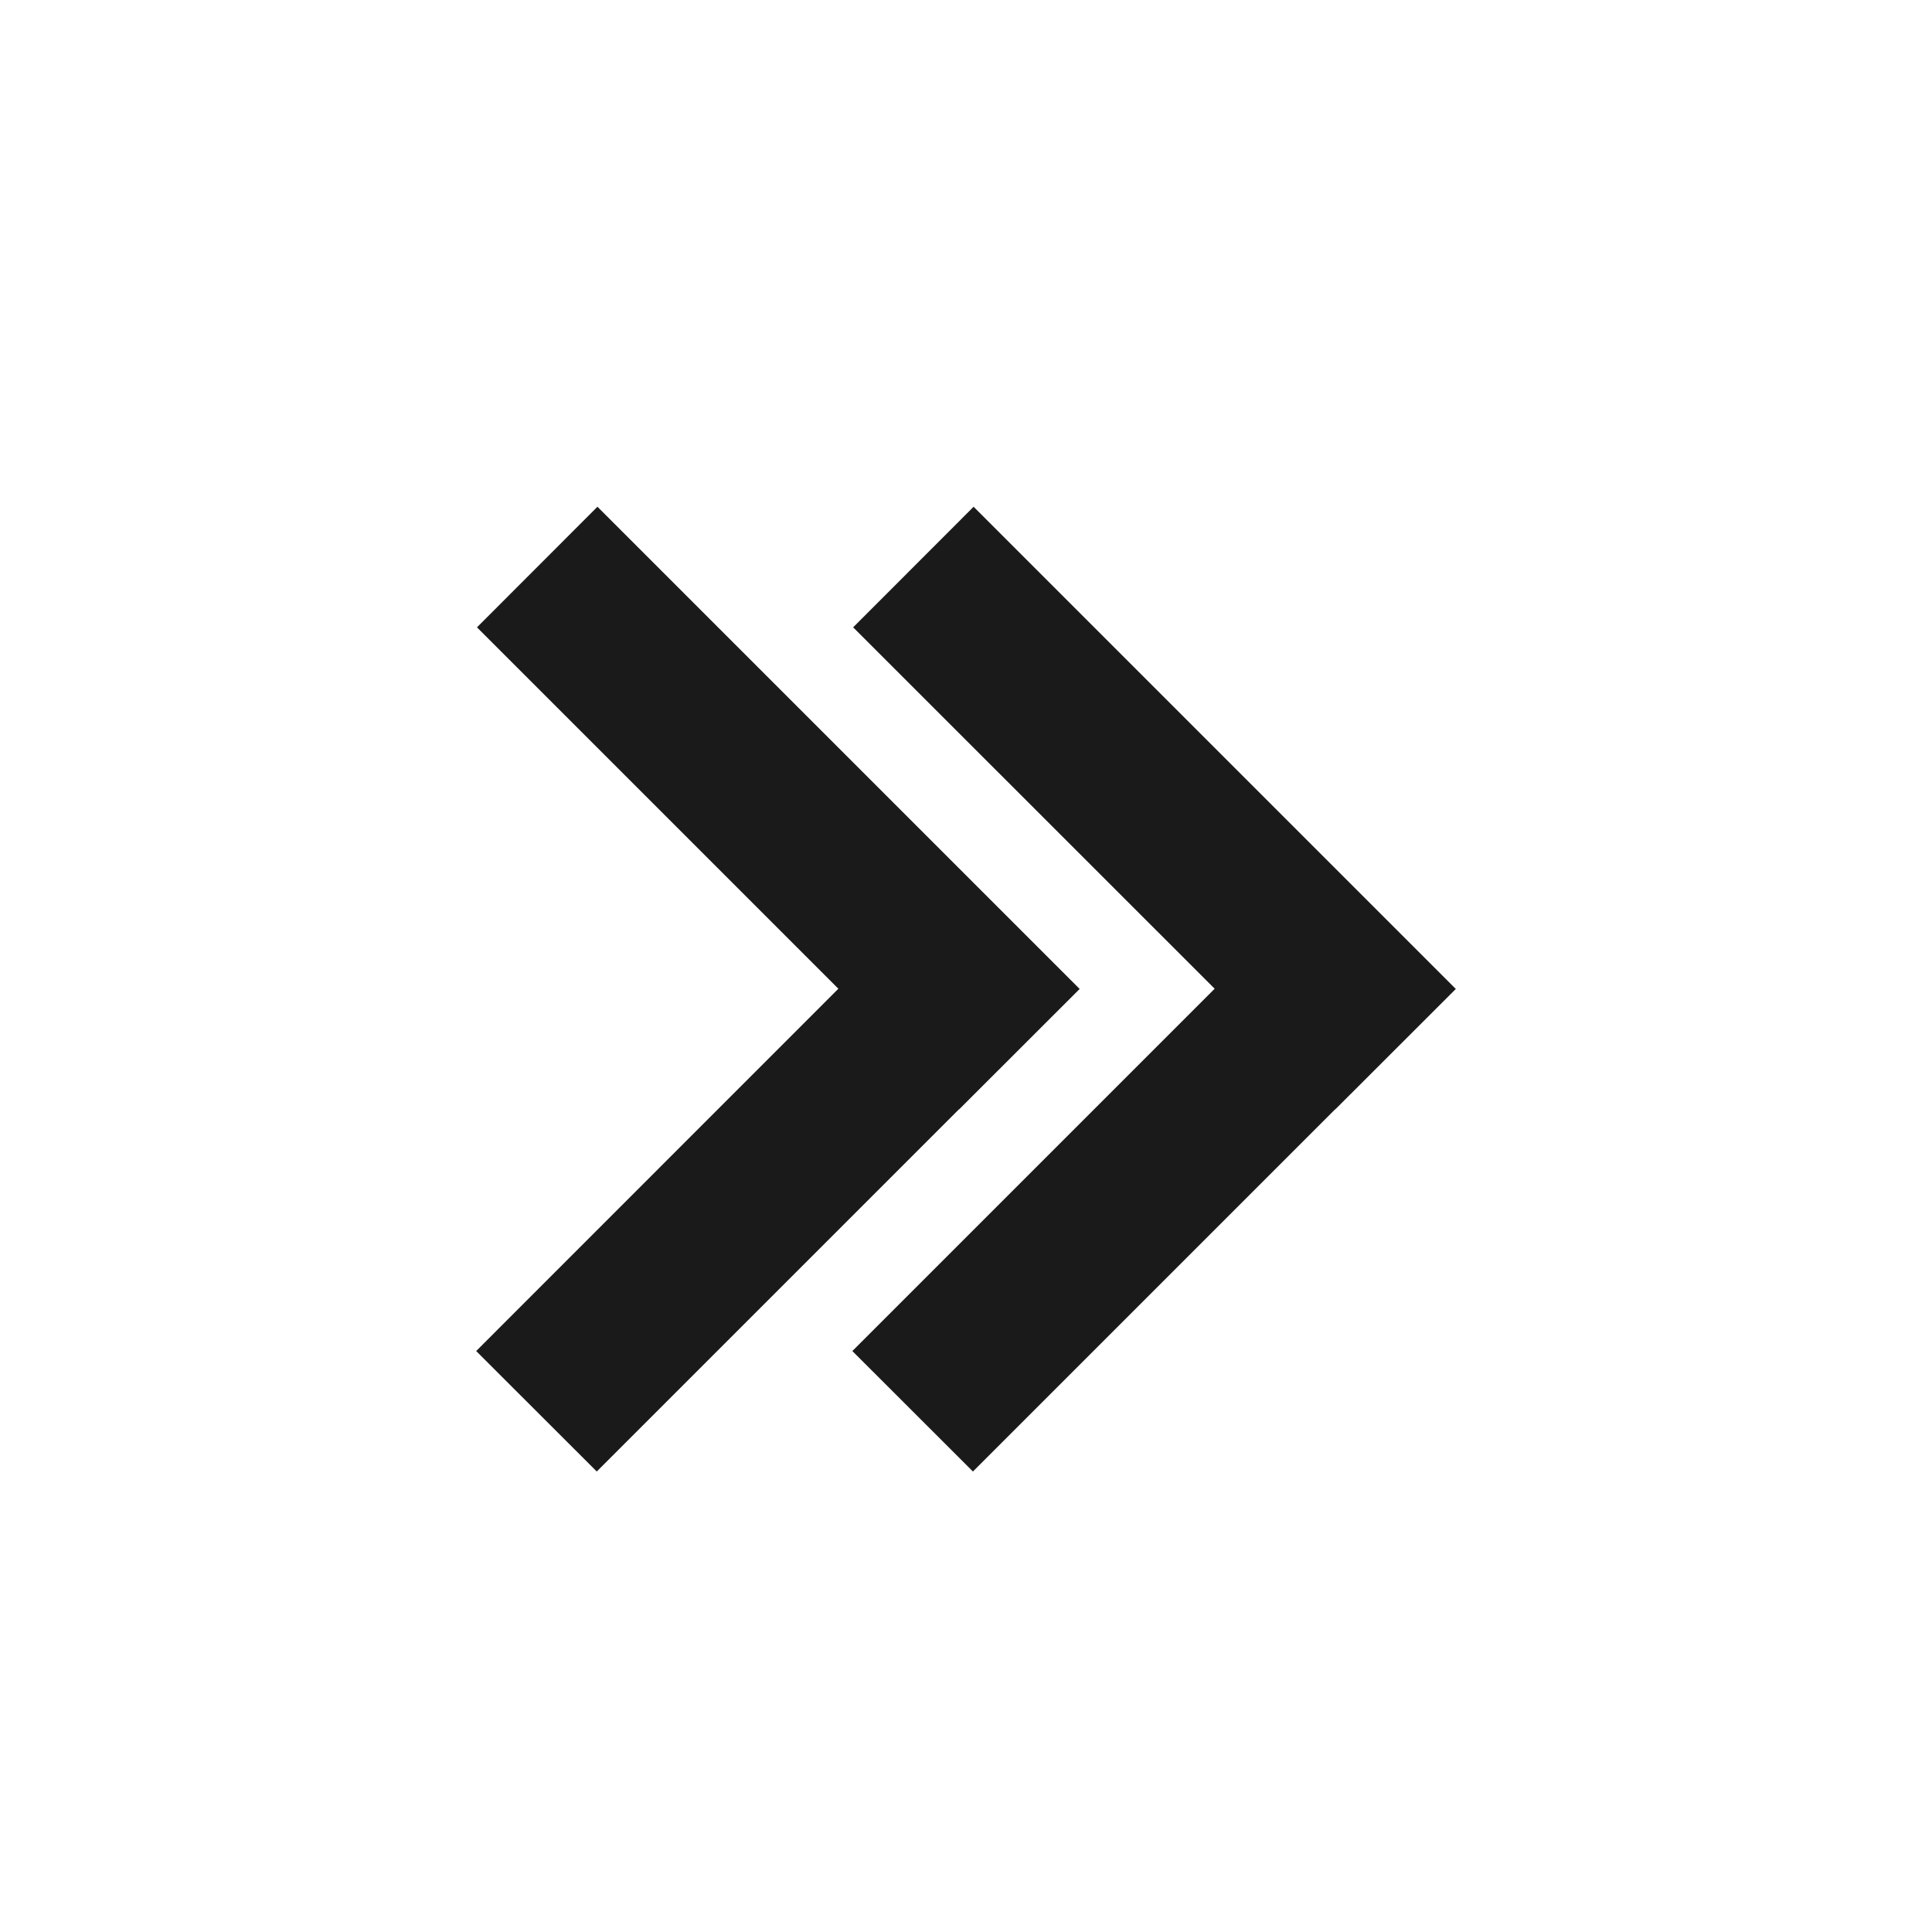
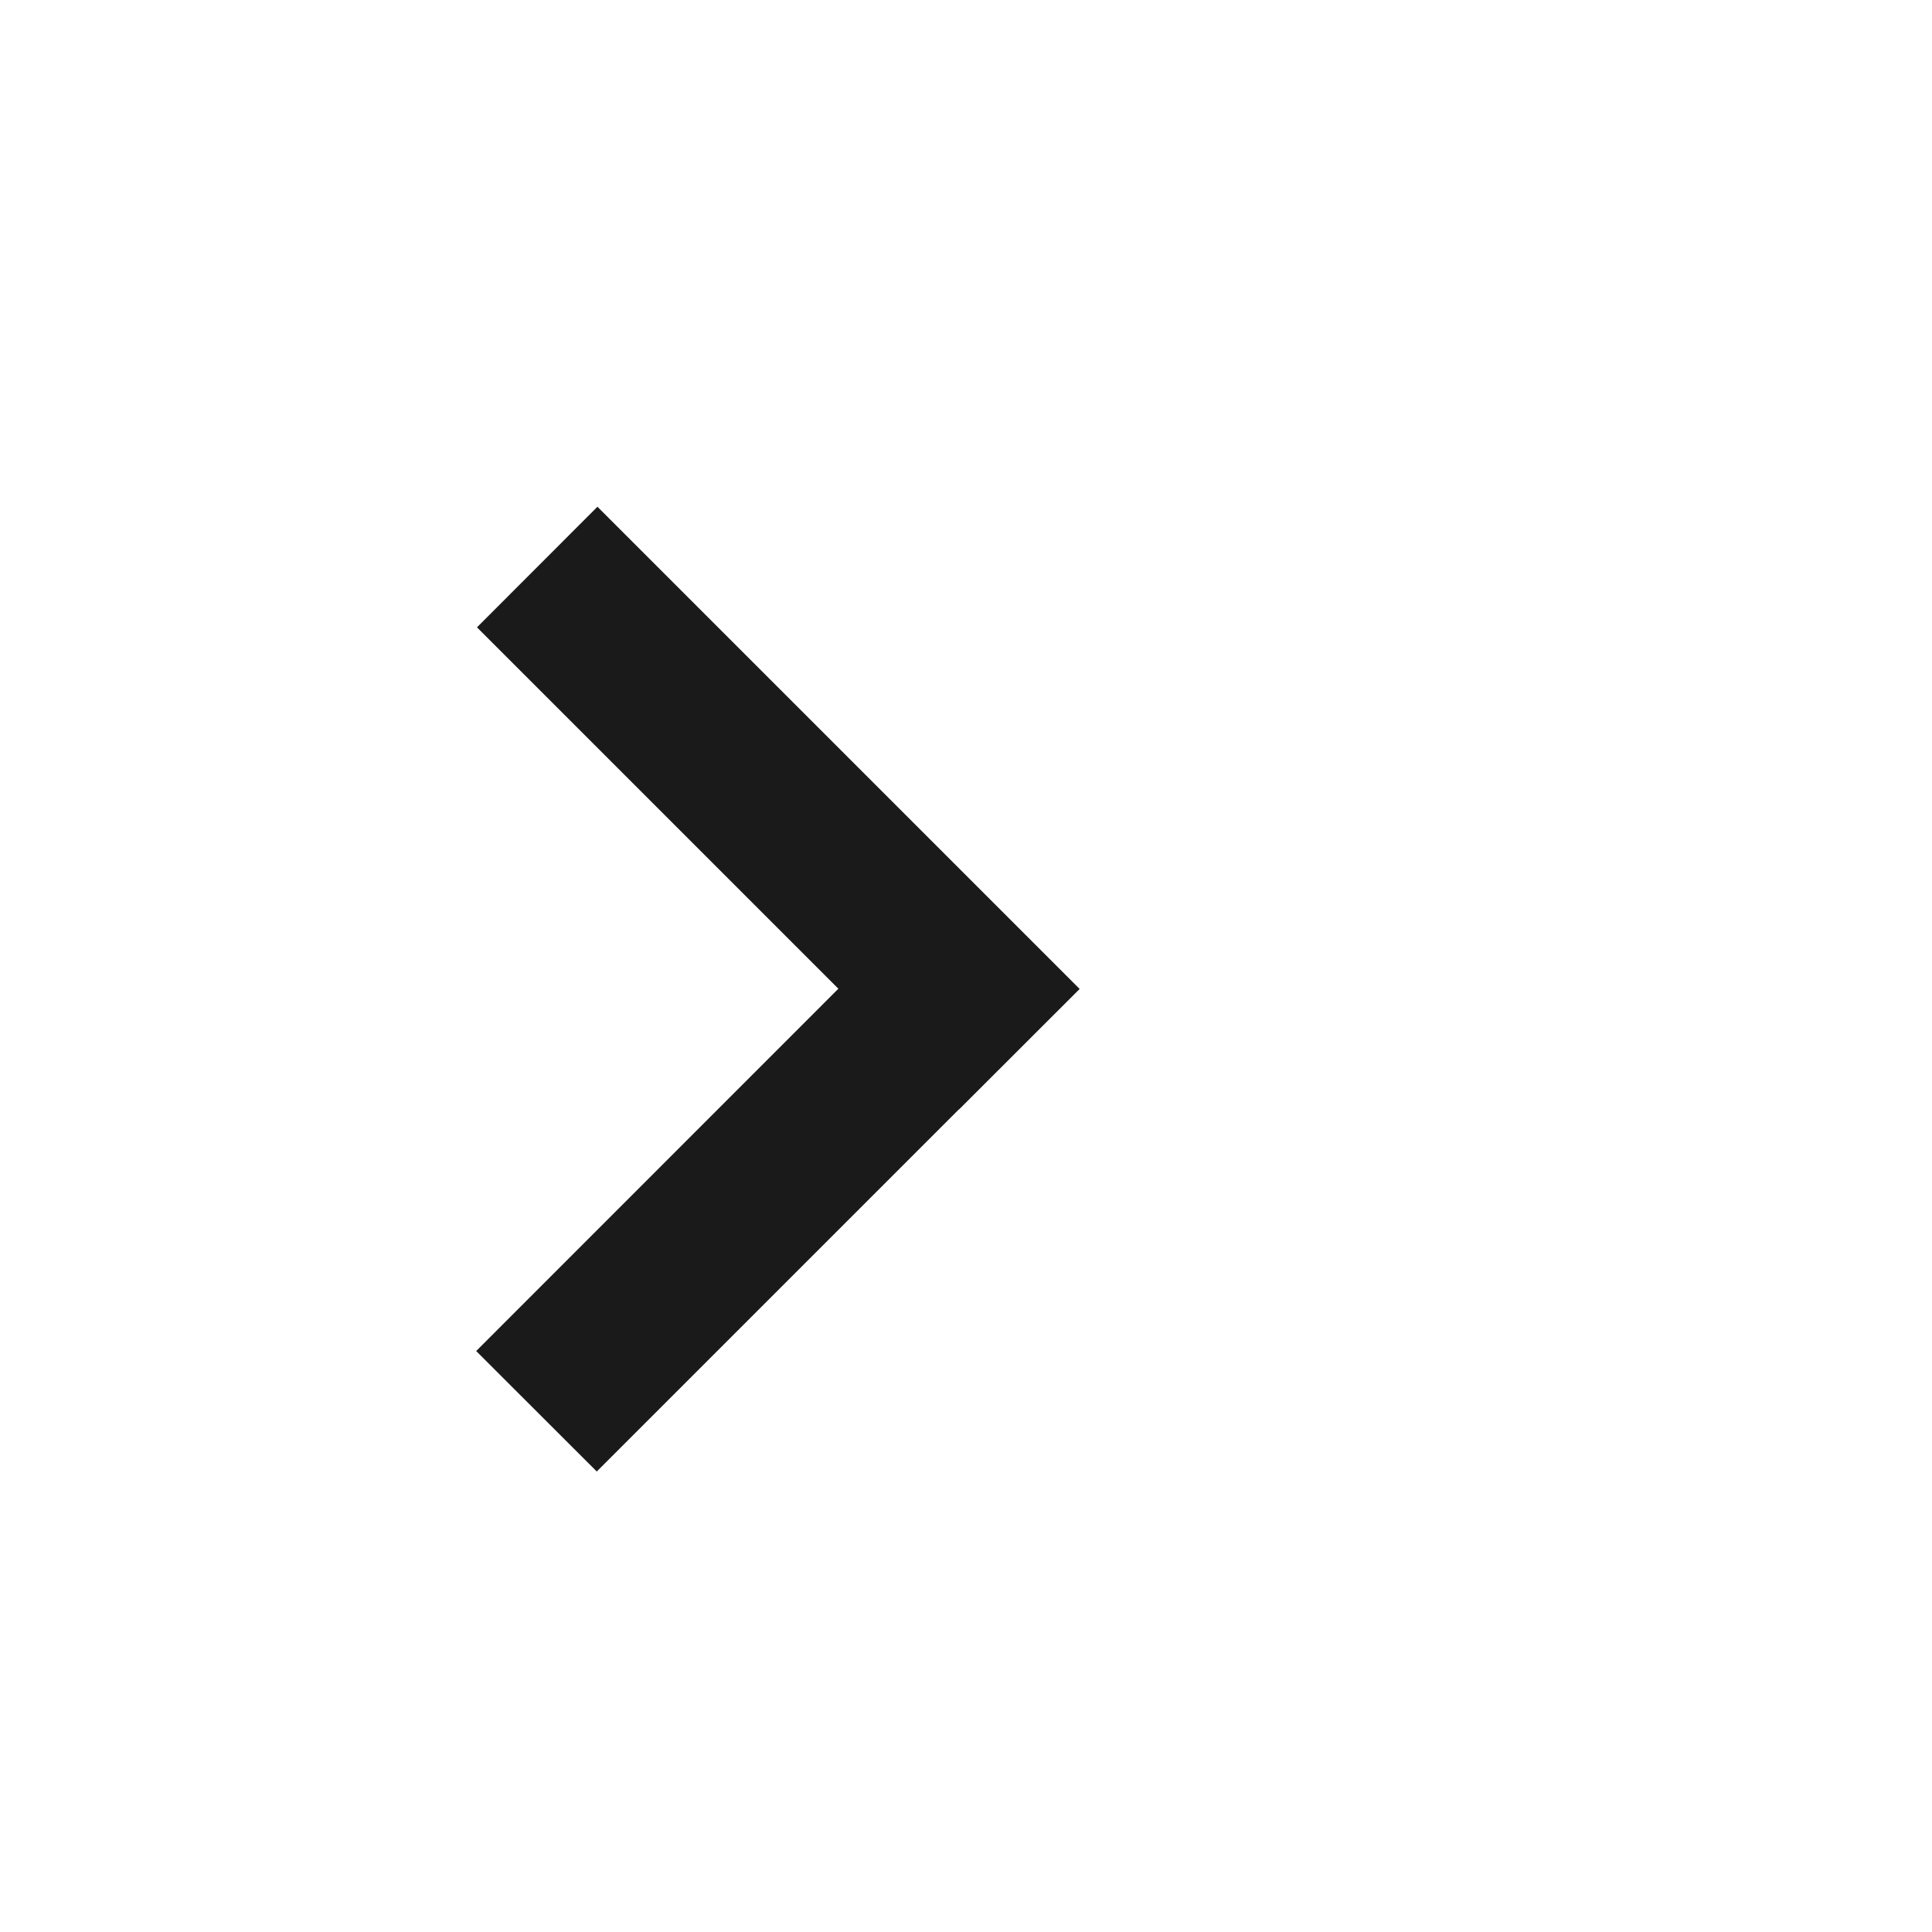
<svg xmlns="http://www.w3.org/2000/svg" width="17" height="17" viewBox="0 0 17 17" fill="none">
  <path fill-rule="evenodd" clip-rule="evenodd" d="M8.438 9.761L8.439 9.762L9.5 8.702L5.257 4.459L4.197 5.52L7.377 8.7L4.19 11.888L5.251 12.948L8.438 9.761Z" fill="#1A1A1A" />
-   <path fill-rule="evenodd" clip-rule="evenodd" d="M11.748 9.761L11.749 9.762L12.81 8.702L8.567 4.459L7.507 5.52L10.688 8.7L7.5 11.888L8.561 12.948L11.748 9.761Z" fill="#1A1A1A" />
</svg>